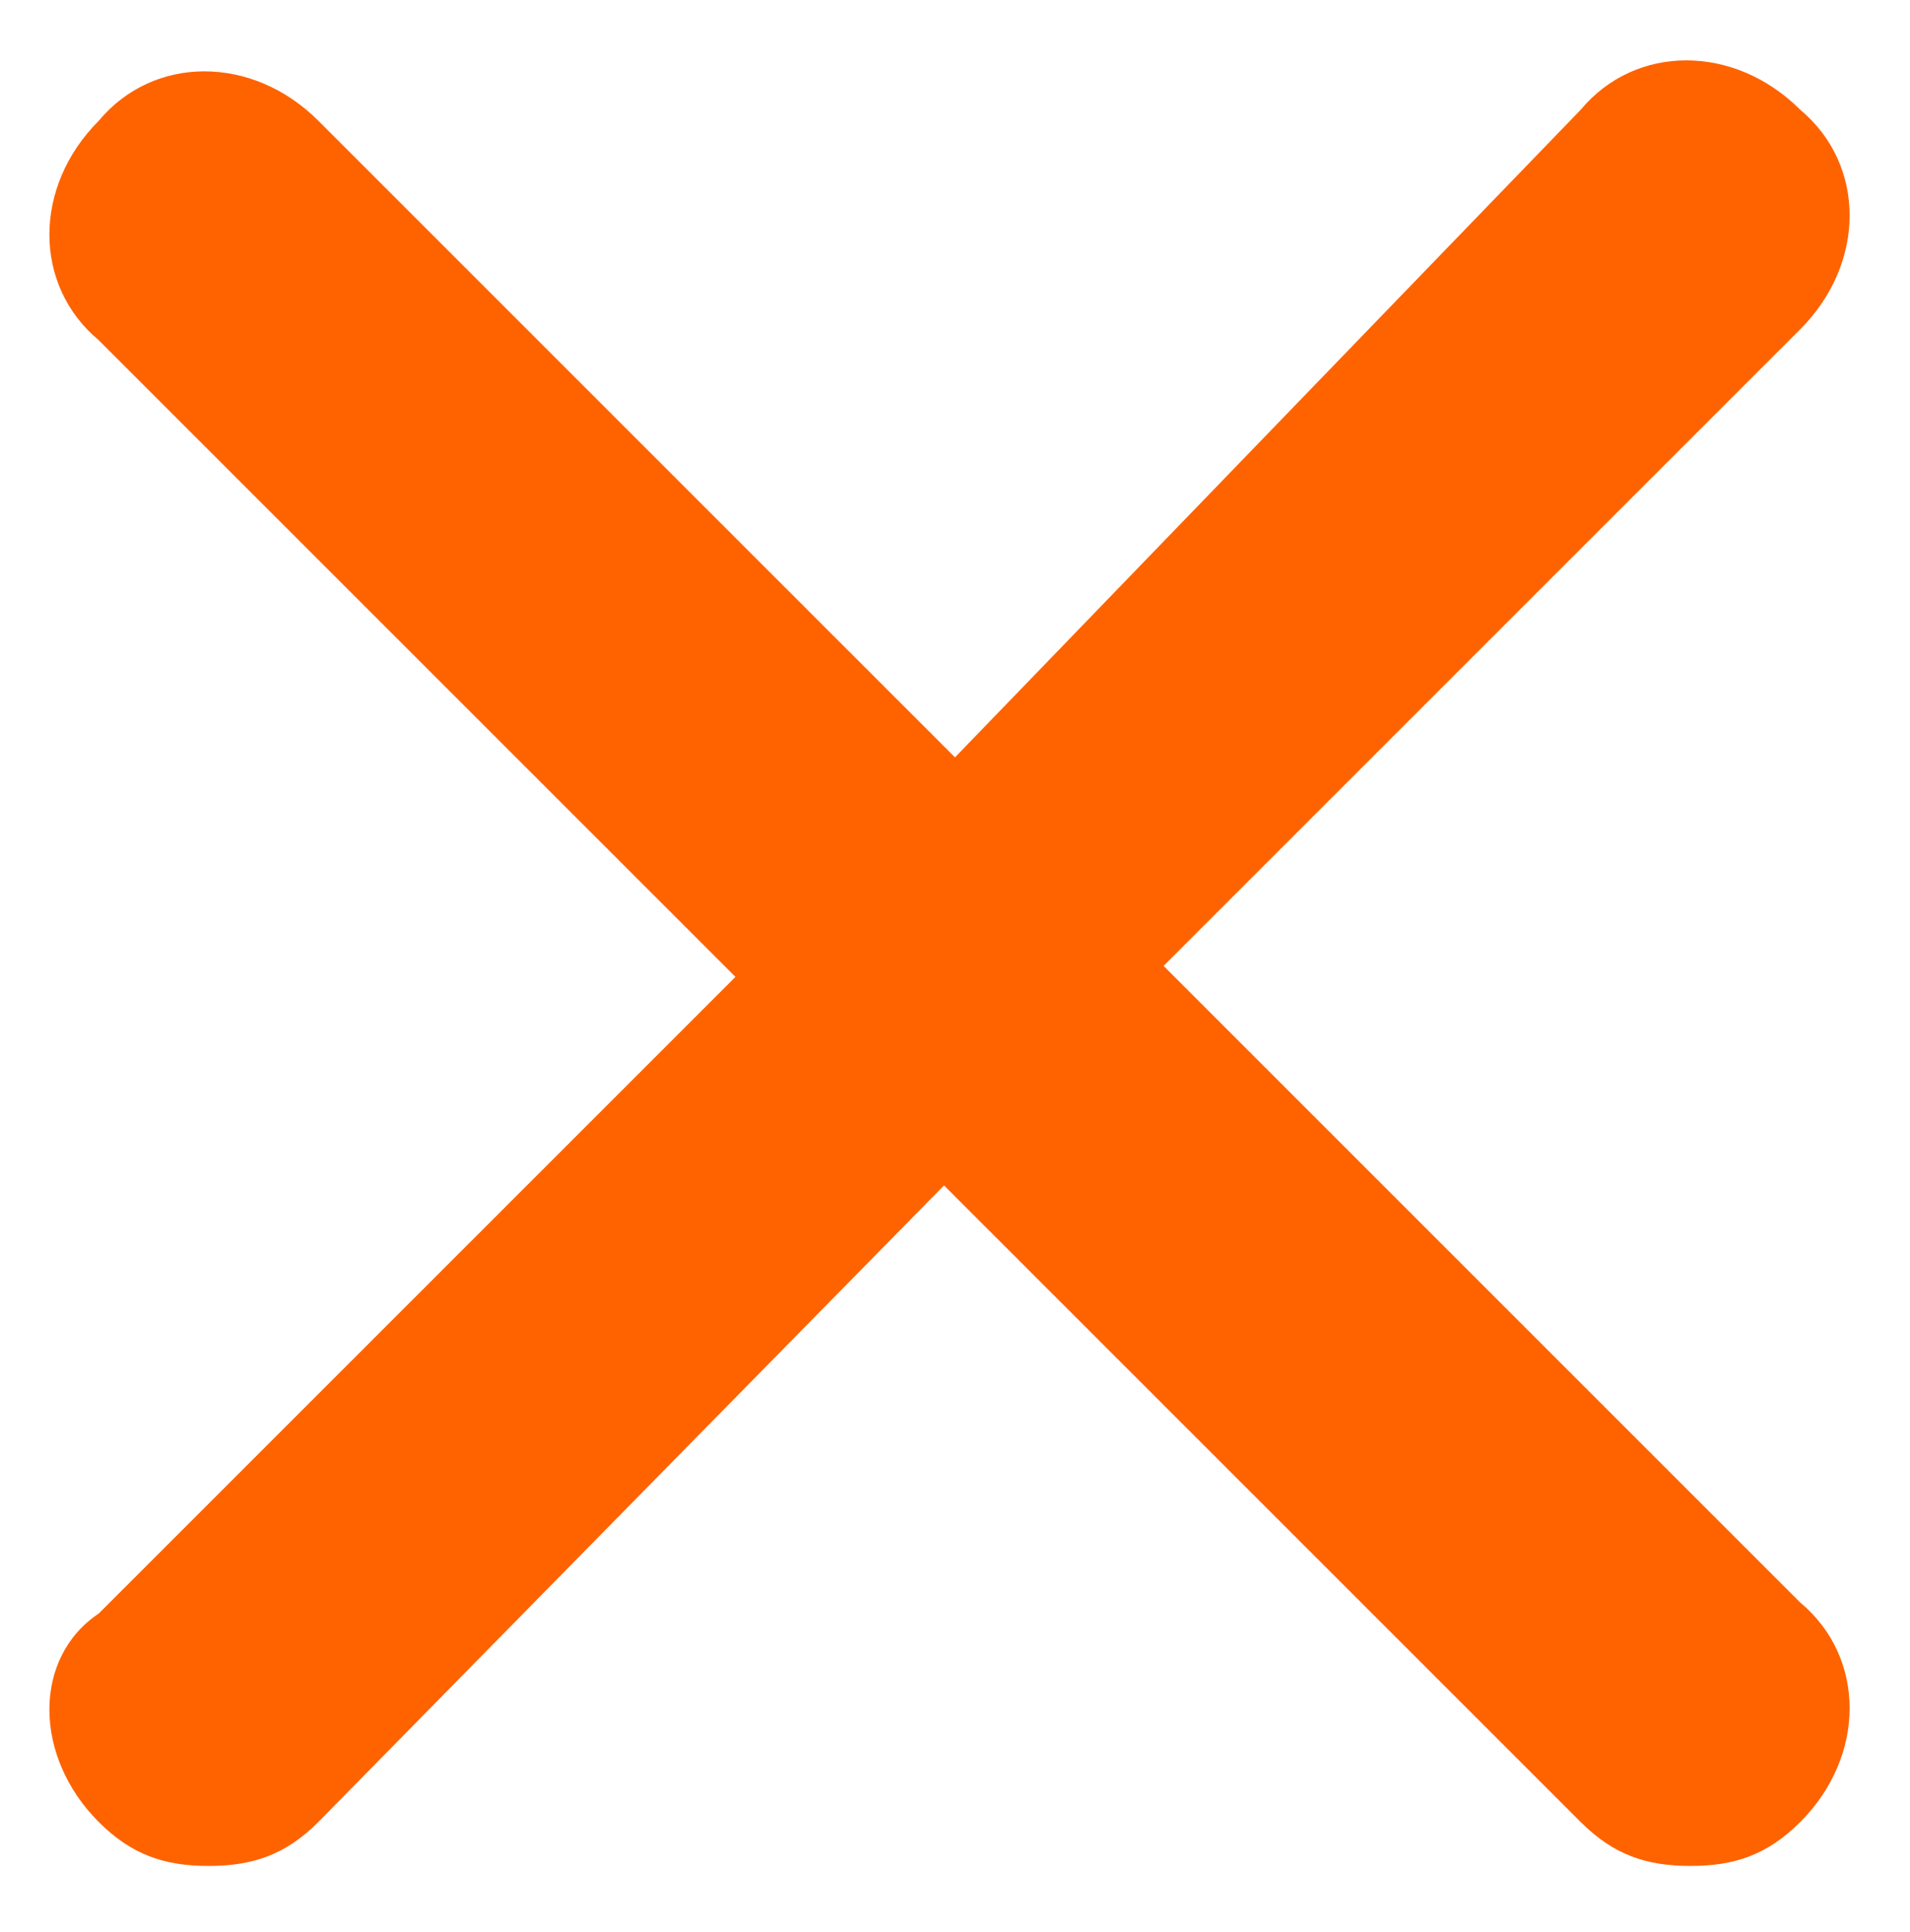
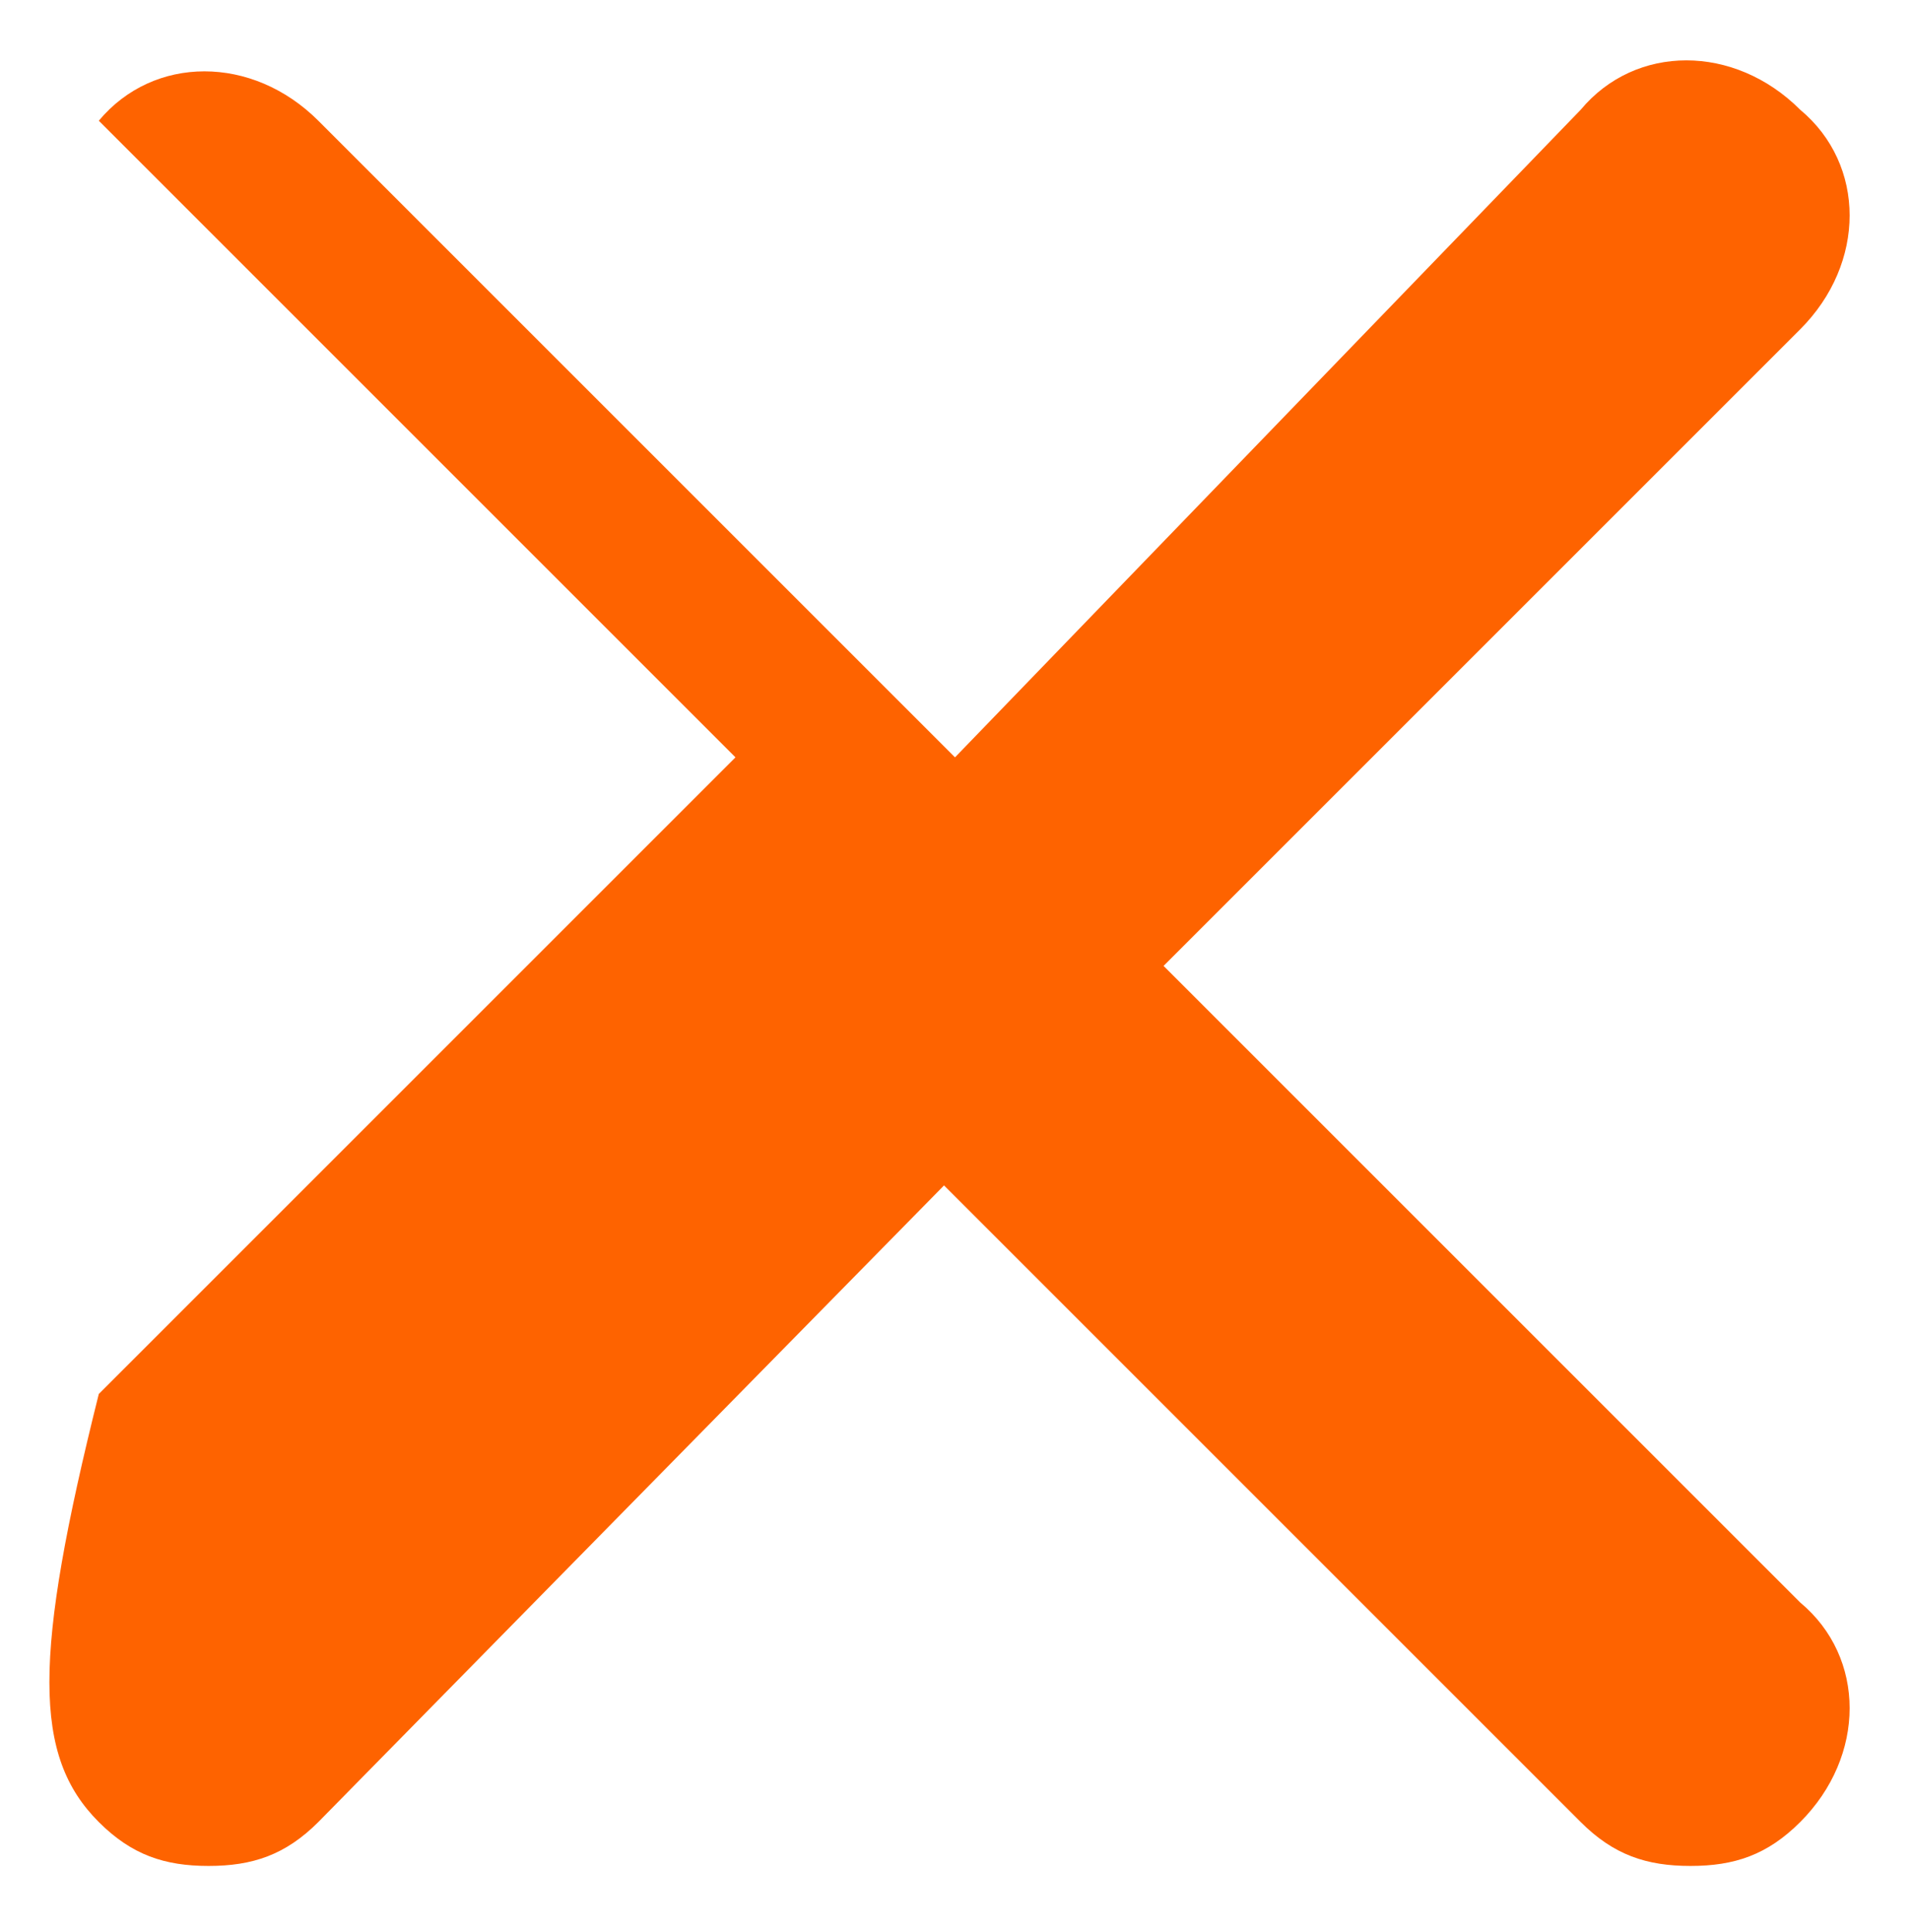
<svg xmlns="http://www.w3.org/2000/svg" version="1.1" id="Layer_1" x="0px" y="0px" viewBox="0 0 17.4 17.6" style="enable-background:new 0 0 17.4 17.6;" xml:space="preserve">
  <style type="text/css">
	.st0{fill:#FE6300;}
</style>
  <title>Icon-Popup-Close</title>
  <desc>Created with Sketch.</desc>
  <g id="Symbols">
    <g id="Icon-Popup-Close">
      <g id="Page-1" transform="translate(3, 3)">
-         <path id="Fill-2" class="st0" d="M-2.1,13.6c0.3,0.3,0.6,0.4,1,0.4s0.7-0.1,1-0.4l5.7-5.8l5.8,5.8c0.3,0.3,0.6,0.4,1,0.4     s0.7-0.1,1-0.4c0.6-0.6,0.6-1.5,0-2L7.6,5.8L13.4,0c0.6-0.6,0.6-1.5,0-2c-0.6-0.6-1.5-0.6-2,0L5.7,3.9l-5.8-5.8     c-0.6-0.6-1.5-0.6-2,0c-0.6,0.6-0.6,1.5,0,2l5.8,5.8l-5.8,5.8C-2.7,12.1-2.7,13-2.1,13.6z" />
+         <path id="Fill-2" class="st0" d="M-2.1,13.6c0.3,0.3,0.6,0.4,1,0.4s0.7-0.1,1-0.4l5.7-5.8l5.8,5.8c0.3,0.3,0.6,0.4,1,0.4     s0.7-0.1,1-0.4c0.6-0.6,0.6-1.5,0-2L7.6,5.8L13.4,0c0.6-0.6,0.6-1.5,0-2c-0.6-0.6-1.5-0.6-2,0L5.7,3.9l-5.8-5.8     c-0.6-0.6-1.5-0.6-2,0l5.8,5.8l-5.8,5.8C-2.7,12.1-2.7,13-2.1,13.6z" />
      </g>
    </g>
  </g>
</svg>